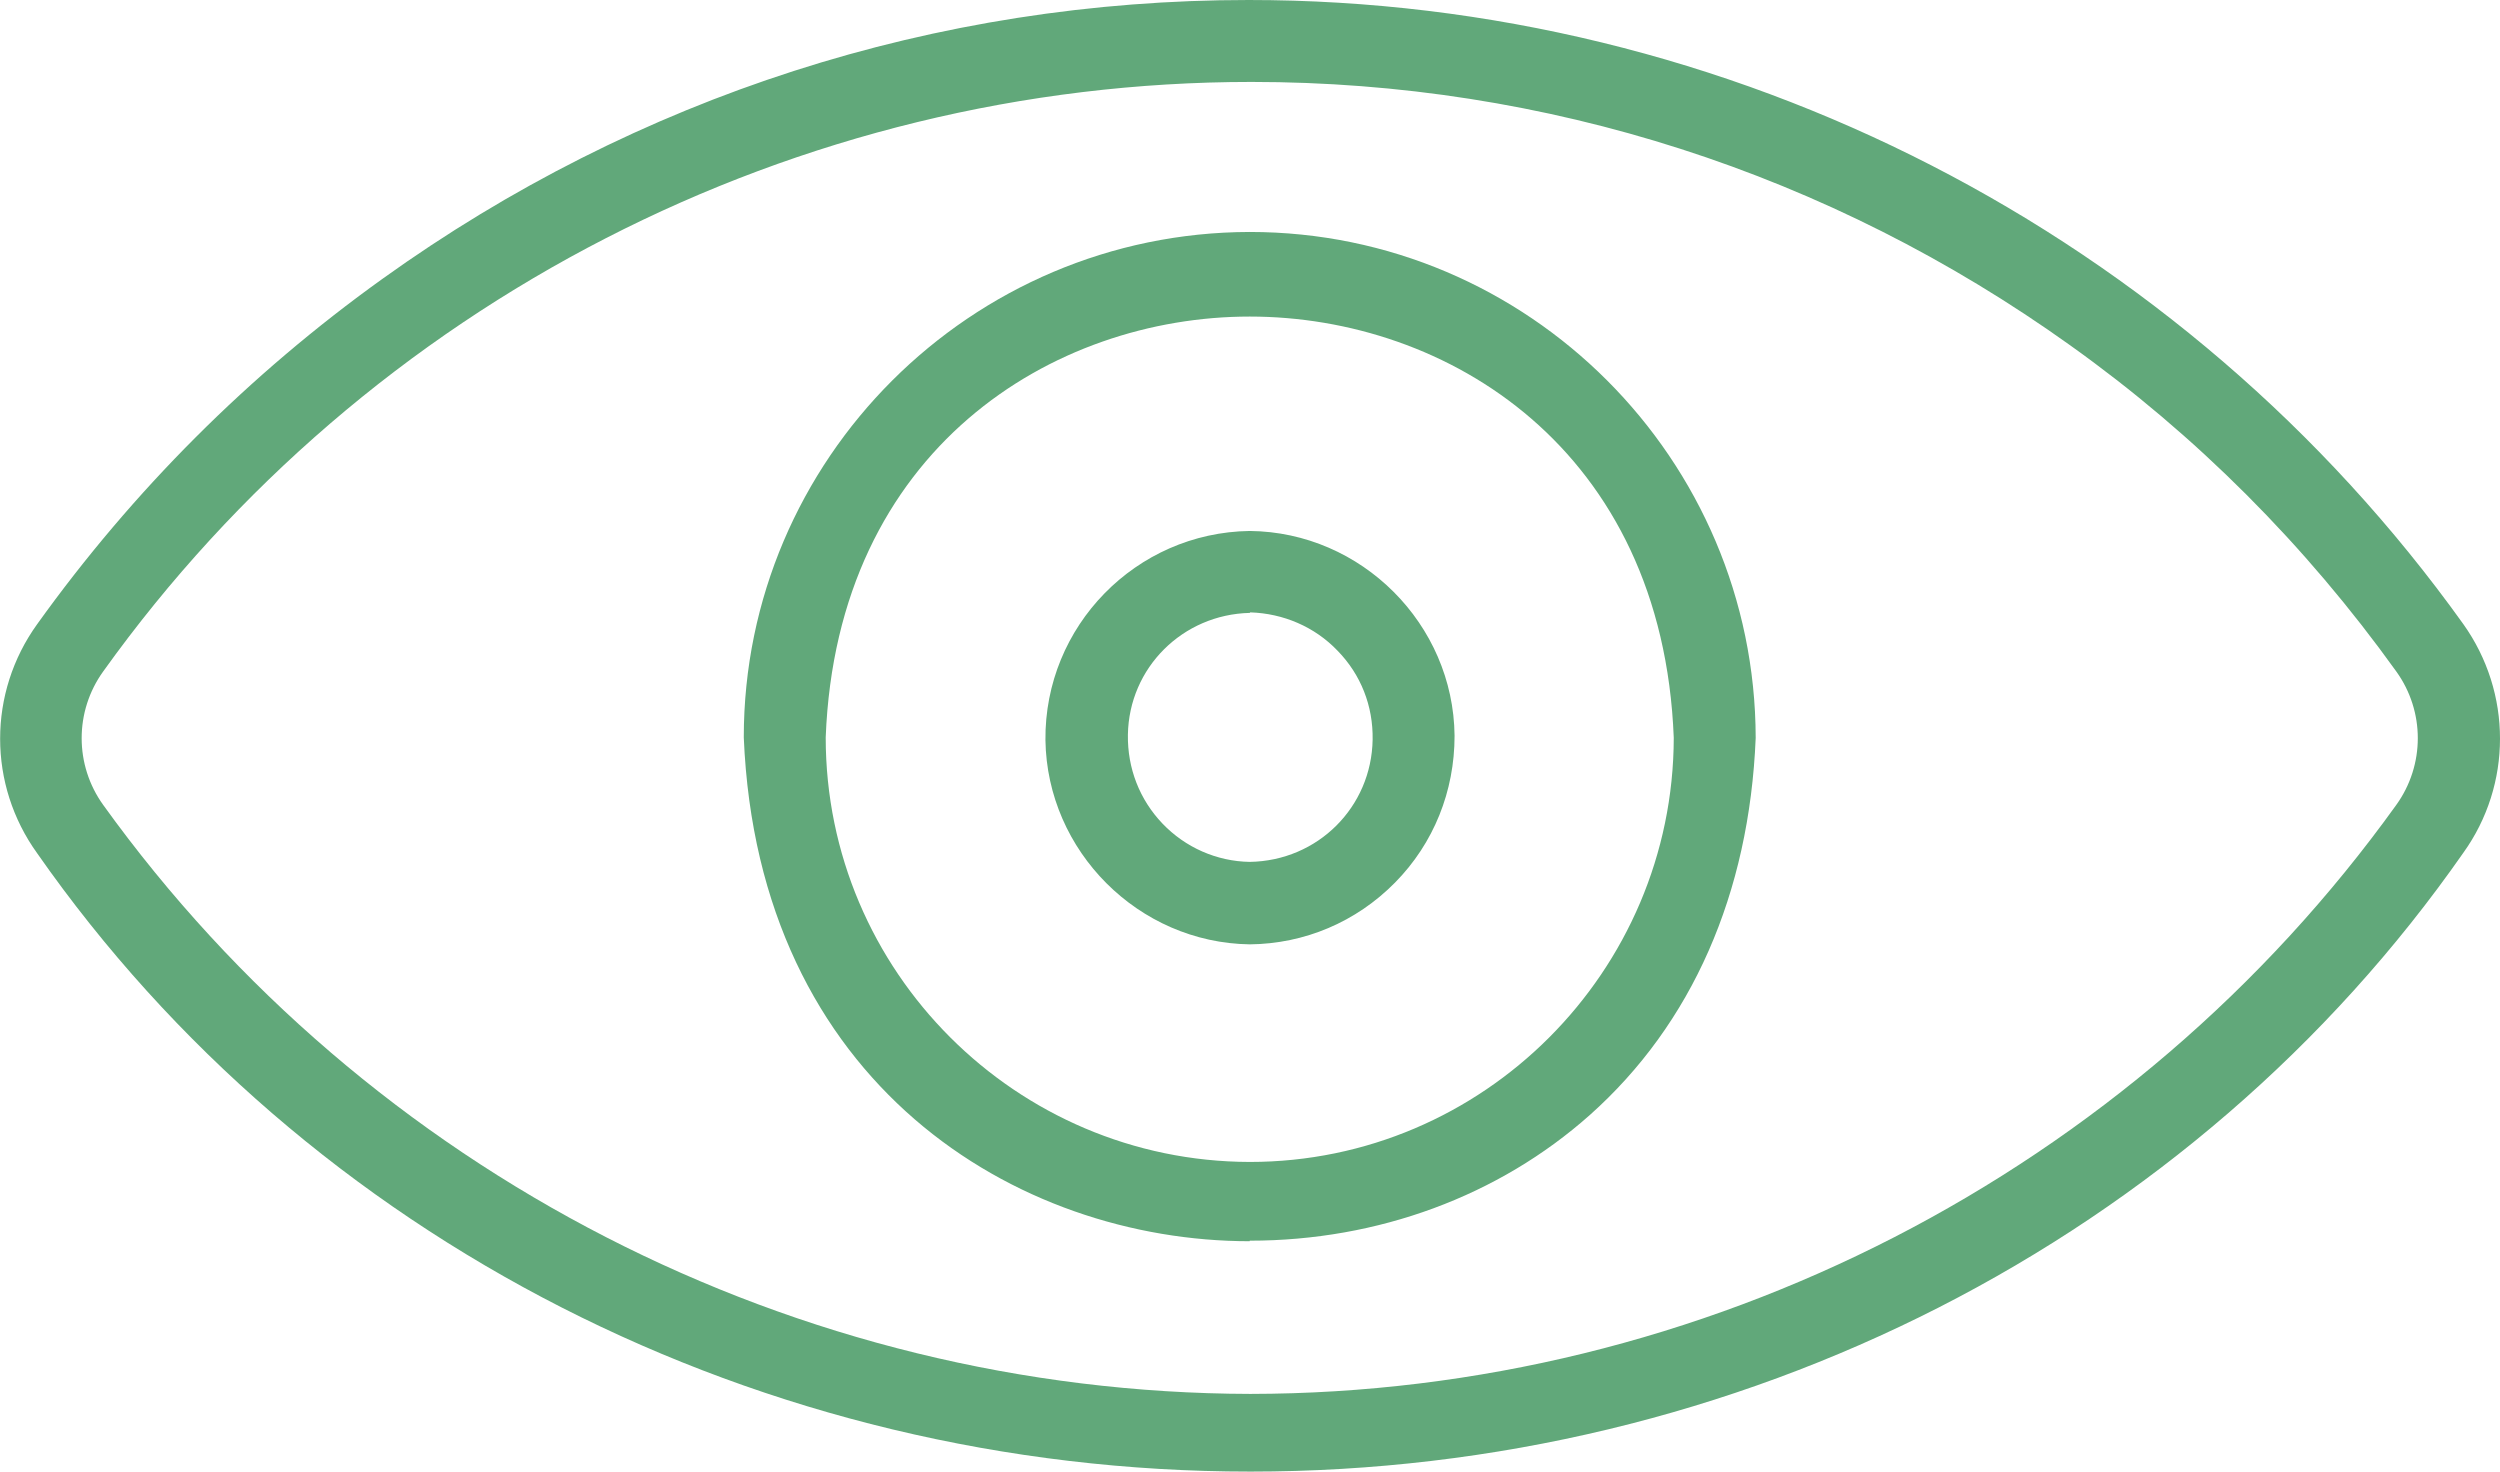
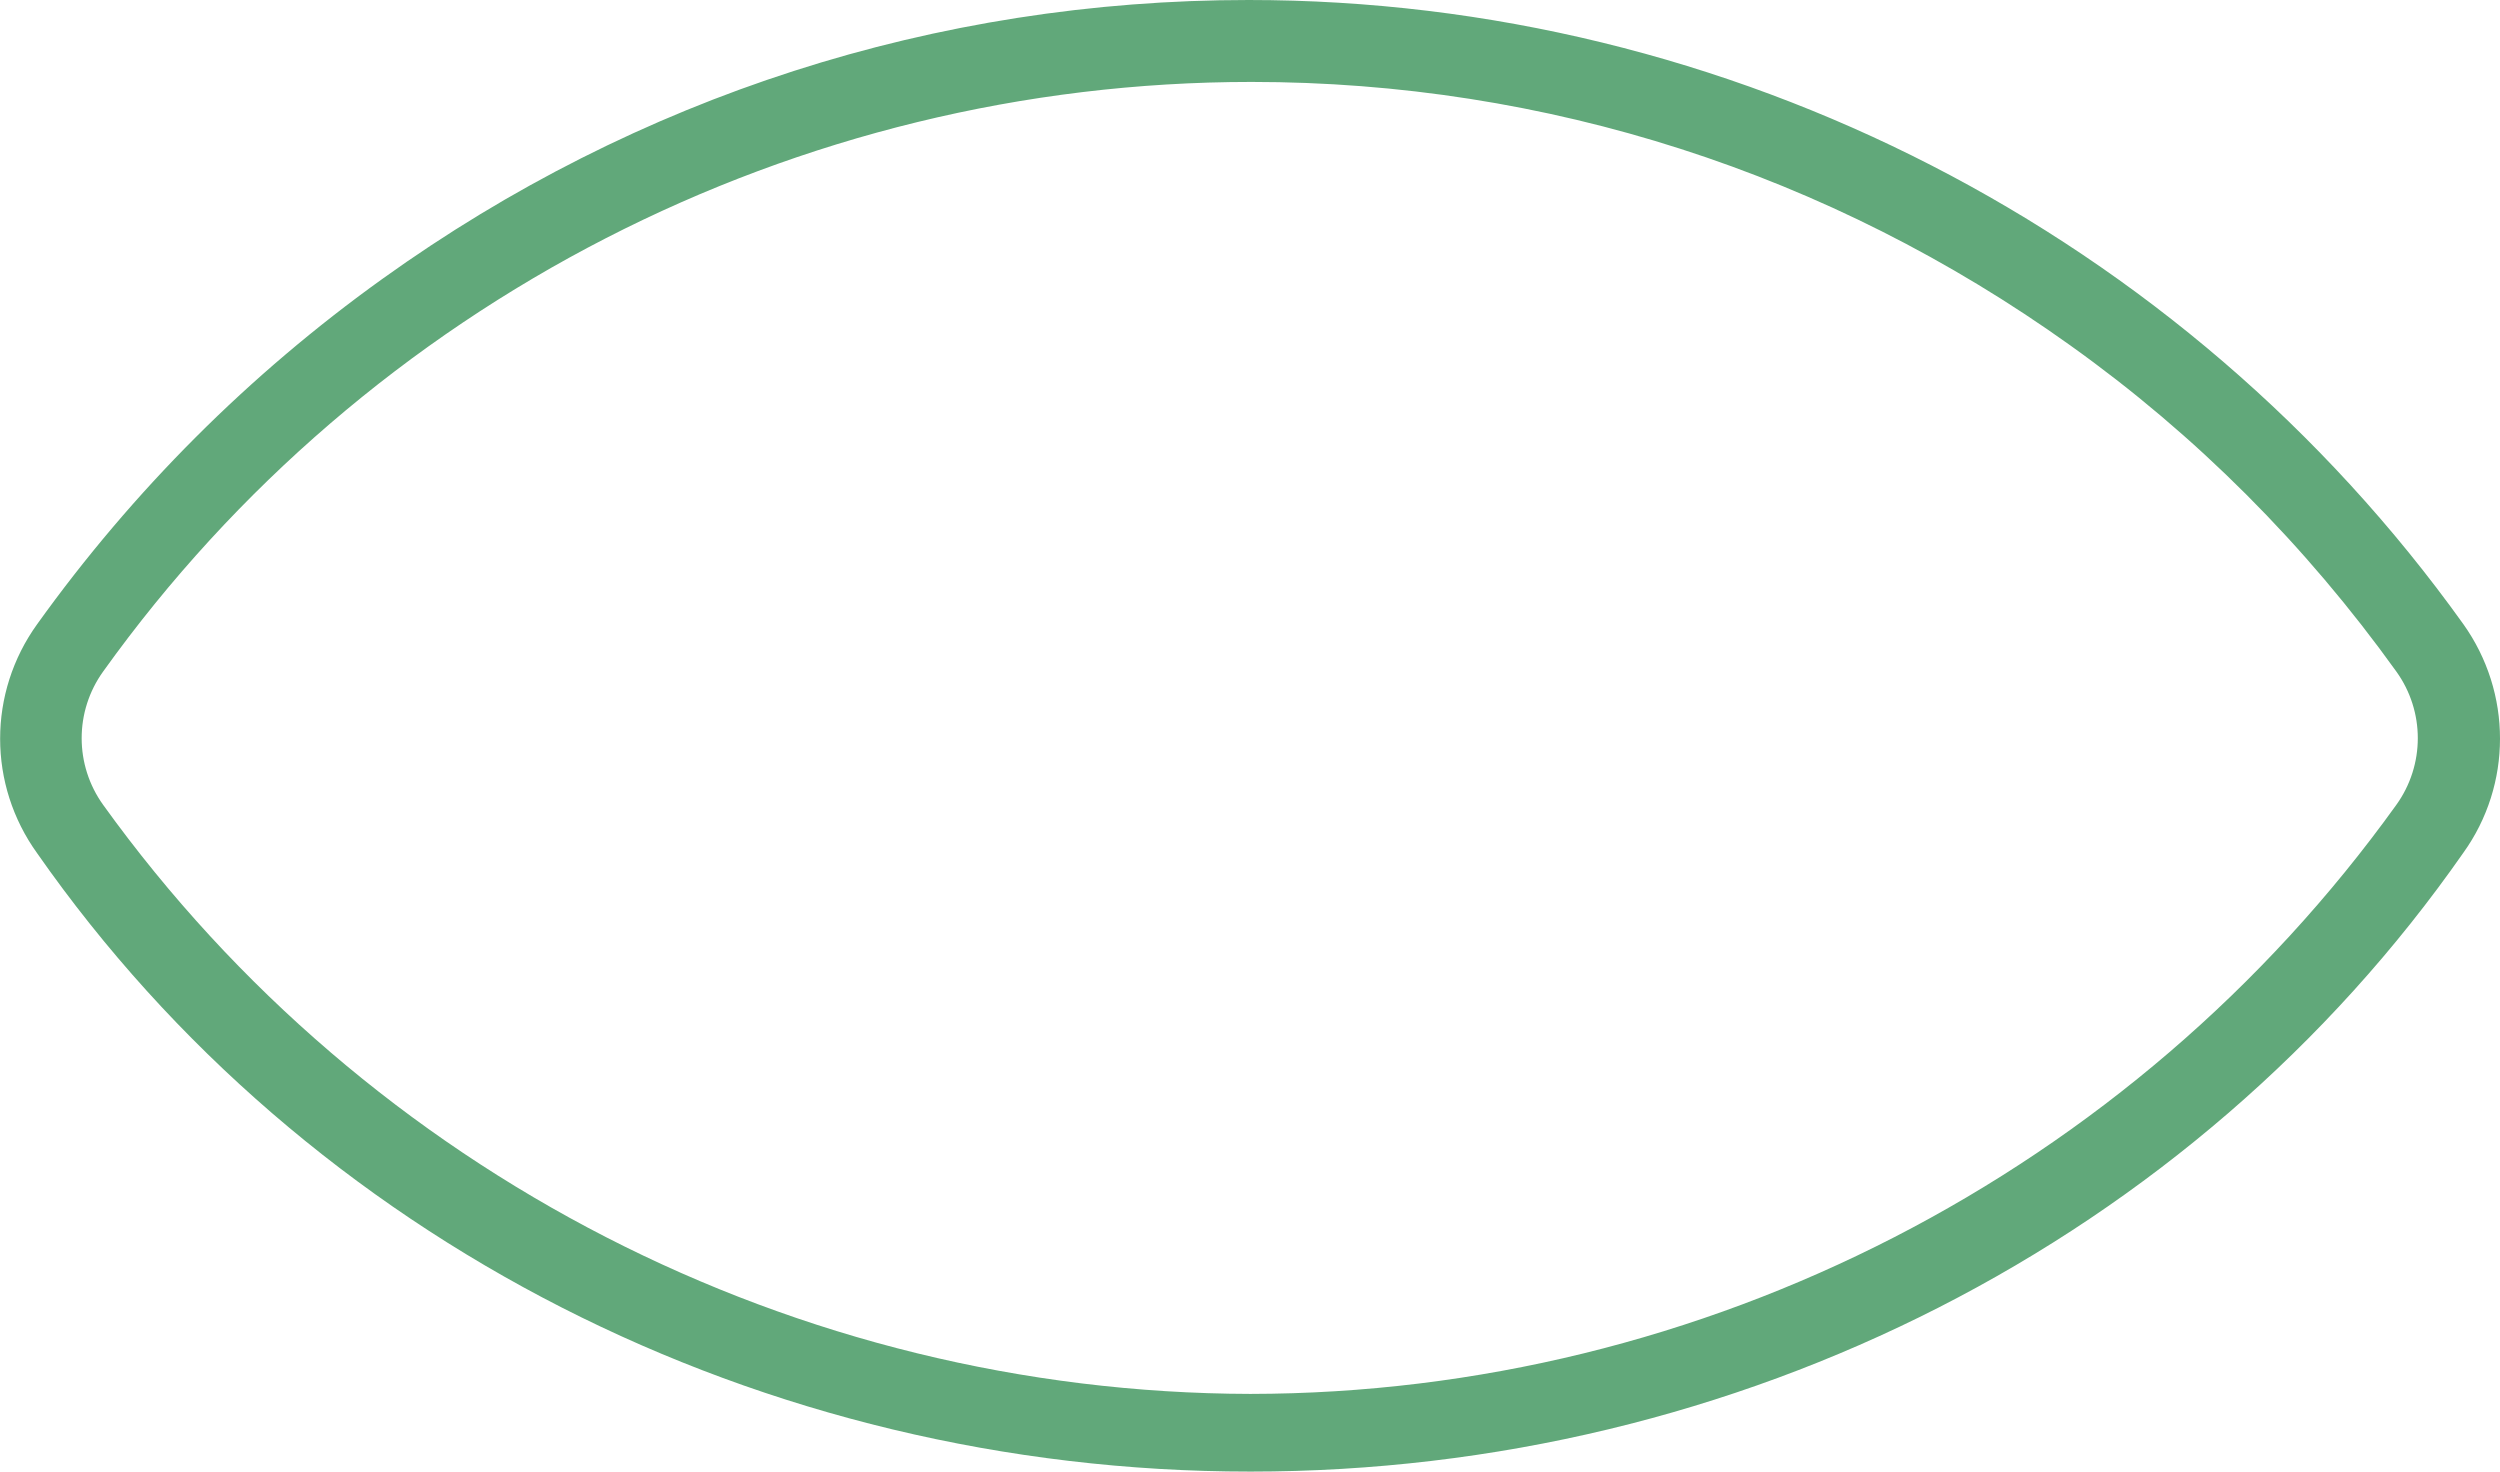
<svg xmlns="http://www.w3.org/2000/svg" id="Layer_2" viewBox="0 0 46.99 27.66">
  <defs>
    <style>.cls-1{fill:#61a87a;stroke-width:0px;}</style>
  </defs>
  <g id="_レイヤー_1">
    <path class="cls-1" d="m23.5,27.66c-9.19,0-17.72-4.35-22.8-11.62-.93-1.29-.93-3.02,0-4.31,1.8-2.51,3.98-4.69,6.49-6.49C11.97,1.81,17.6,0,23.47,0c9.04,0,17.57,4.38,22.83,11.73.92,1.29.92,3.02,0,4.3-5.08,7.28-13.61,11.63-22.8,11.63,0,0,0,0,0,0Zm.02-26.12C14.97,1.54,6.91,5.68,1.94,12.62c-.54.75-.54,1.76,0,2.51,4.98,6.92,13.03,11.05,21.56,11.07,8.52-.01,16.57-4.15,21.54-11.07.54-.75.54-1.76,0-2.51-1.7-2.37-3.76-4.44-6.13-6.13-4.53-3.24-9.85-4.95-15.39-4.95Z" />
-     <path class="cls-1" d="m23.49,23.33c-4.39,0-9.24-2.96-9.51-9.47,0-5.23,4.27-9.49,9.51-9.5,5.24,0,9.5,4.27,9.51,9.51-.12,2.93-1.2,5.38-3.12,7.09-1.71,1.52-3.98,2.36-6.39,2.36h0Zm0-17.38c-3.69,0-7.76,2.48-7.97,7.91,0,4.4,3.58,7.97,7.97,7.98,4.39,0,7.96-3.58,7.97-7.97-.21-5.44-4.27-7.92-7.97-7.92Z" />
-     <path class="cls-1" d="m23.49,17.75c-2.09-.03-3.81-1.75-3.84-3.84-.02-2.14,1.7-3.9,3.84-3.93,2.1.02,3.83,1.75,3.85,3.85,0,1.04-.39,2.02-1.12,2.76-.73.74-1.7,1.15-2.73,1.16Zm0-6.23c-1.26.03-2.27,1.03-2.29,2.29-.01.63.22,1.22.65,1.67.43.45,1.02.71,1.64.72,1.28-.02,2.29-1.03,2.31-2.3.01-.63-.22-1.22-.66-1.67-.43-.45-1.02-.7-1.64-.72h0Z" />
  </g>
</svg>